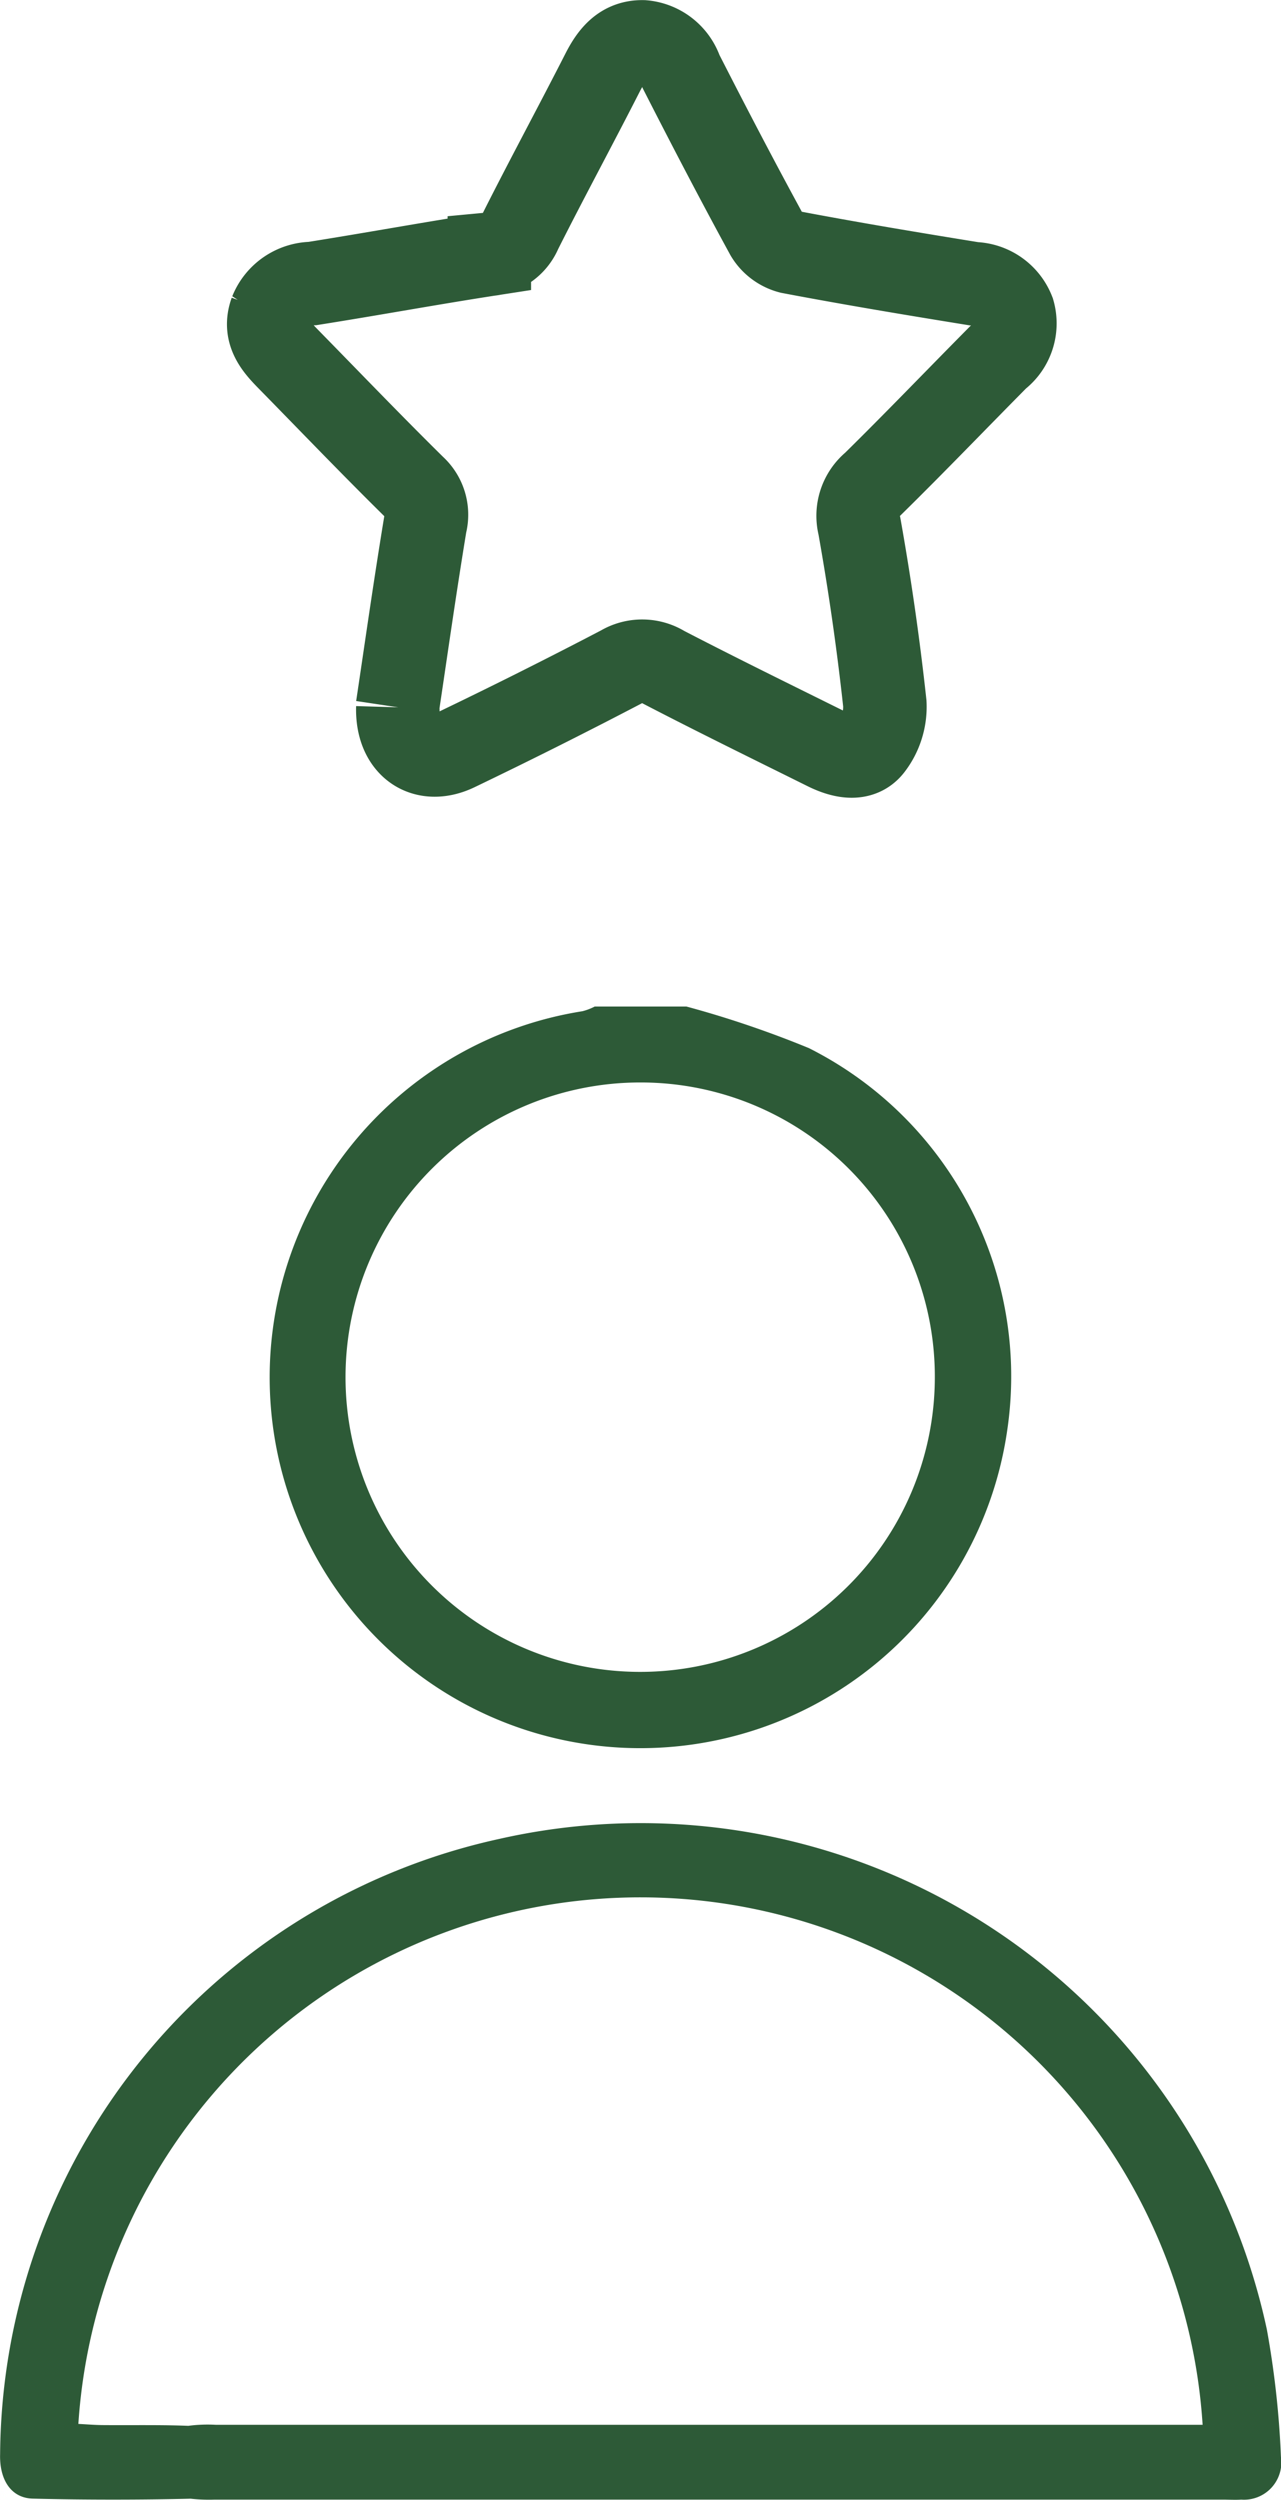
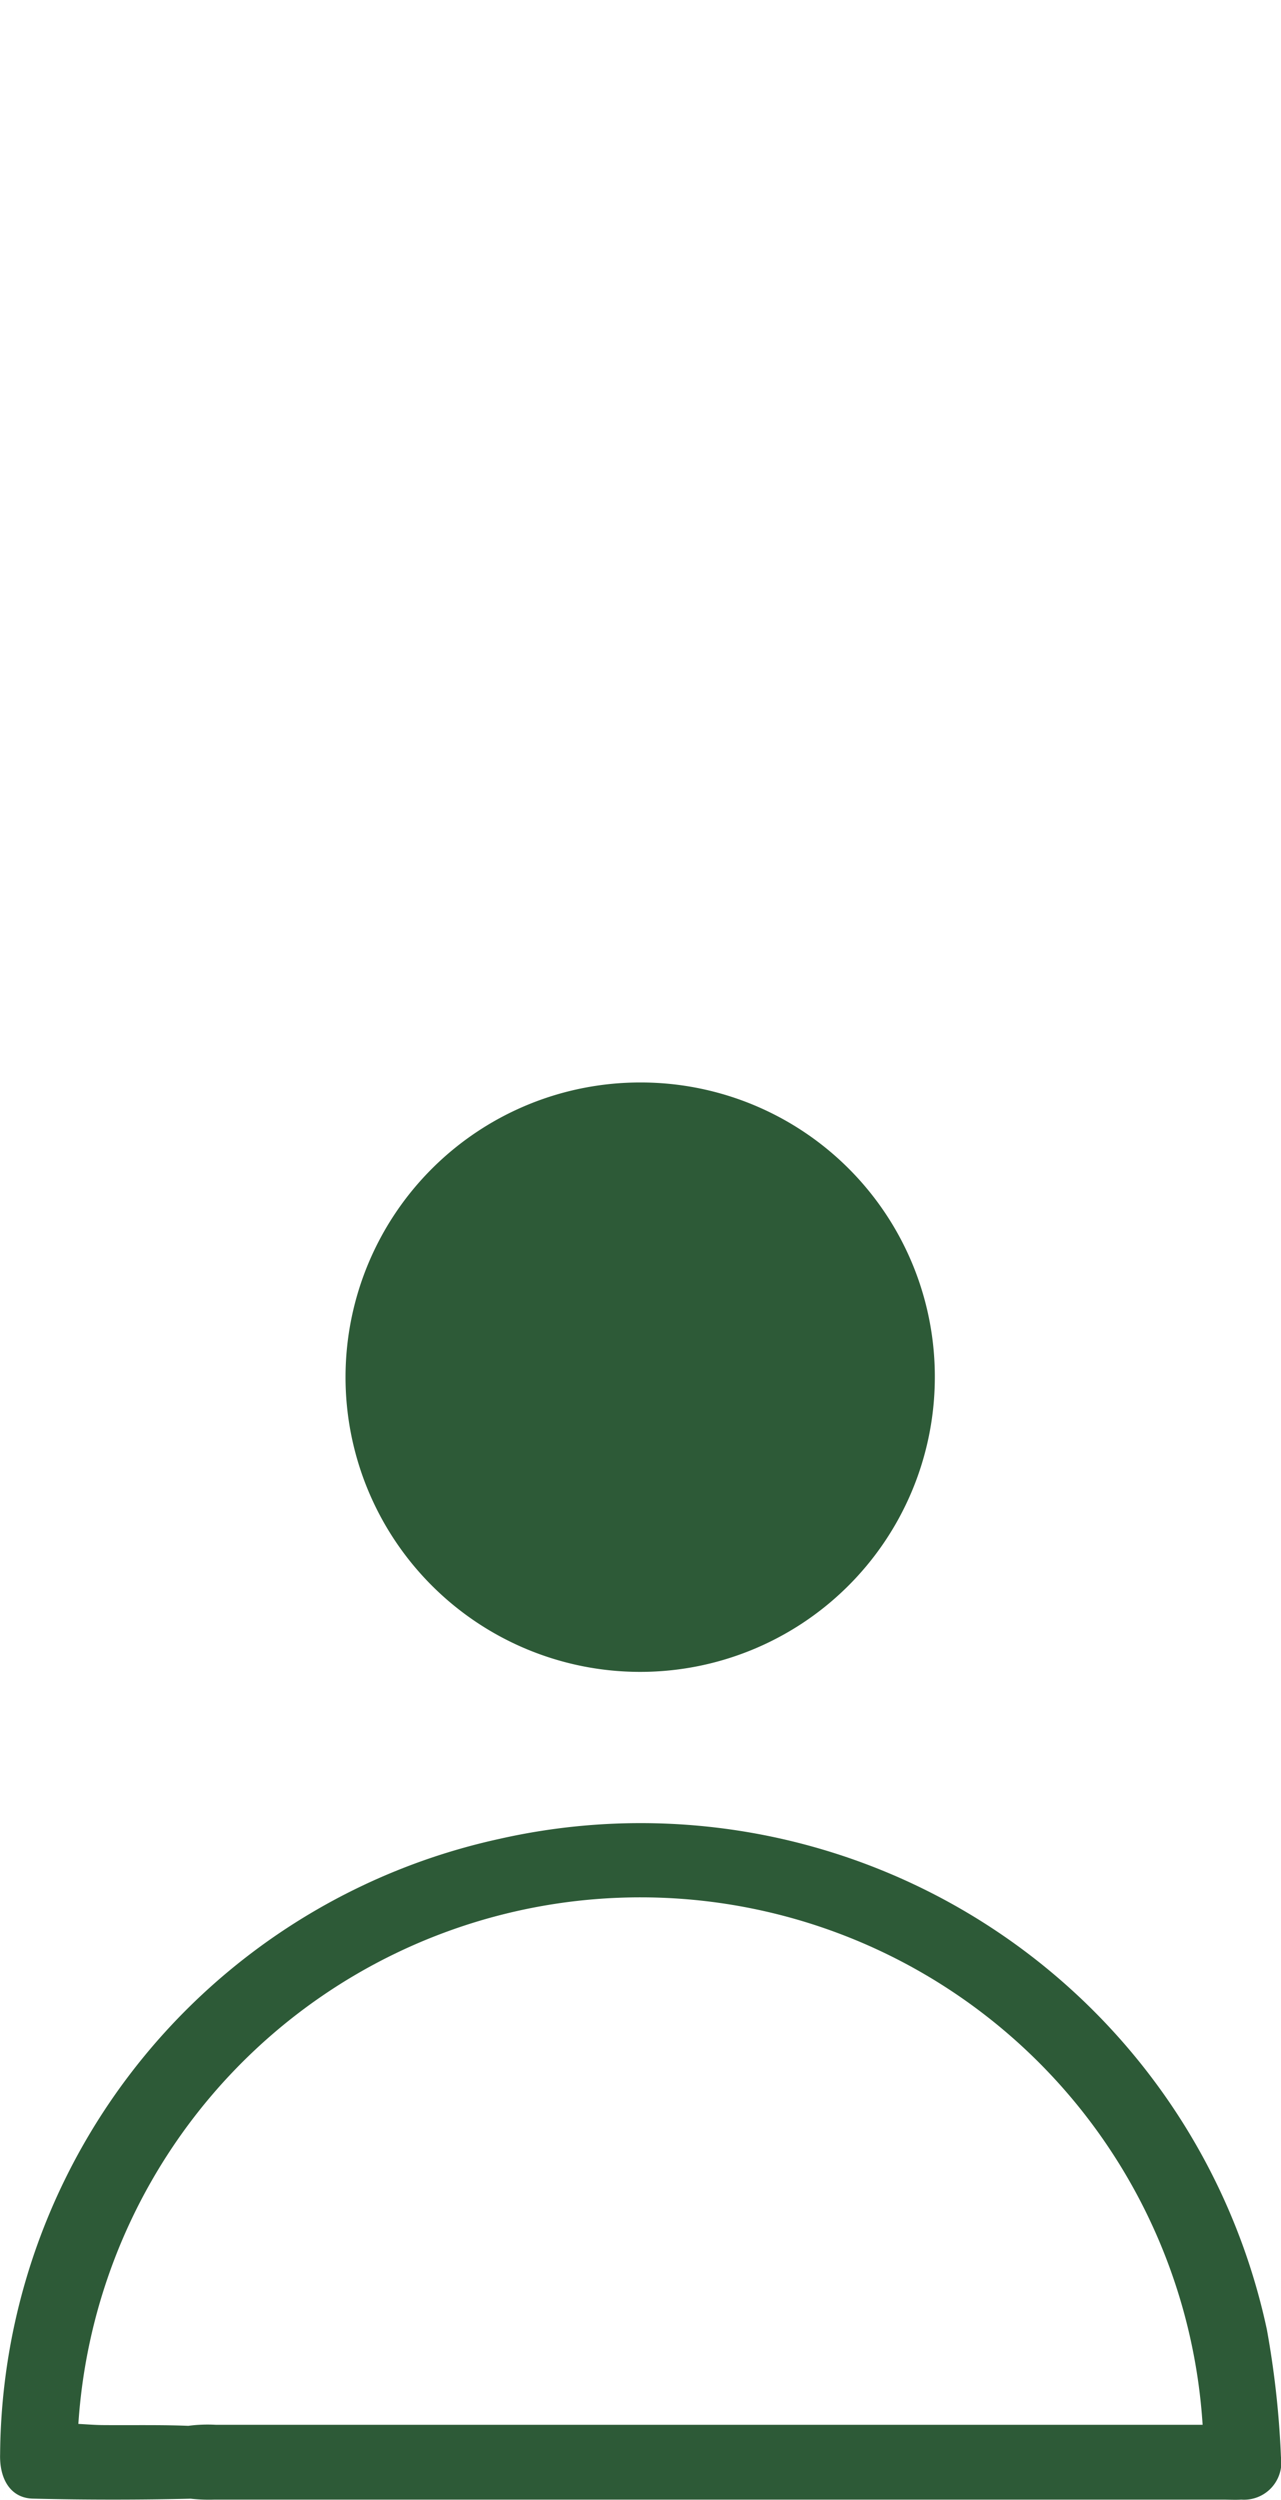
<svg xmlns="http://www.w3.org/2000/svg" width="23.016" height="44.91" viewBox="0 0 23.016 44.91">
  <g id="Grupo_36938" data-name="Grupo 36938" transform="translate(0 0.75)">
    <g id="Grupo_36936" data-name="Grupo 36936" transform="translate(0 17.331)">
-       <path id="Trazado_9839" data-name="Trazado 9839" d="M890.089,303.023a18.441,18.441,0,0,1,2.2.747,6.6,6.6,0,0,1,3.561,6.879,6.66,6.66,0,1,1-7.63-7.542,1.021,1.021,0,0,0,.22-.084Zm-.815,1.364a5.294,5.294,0,1,0,5.277,5.339,5.283,5.283,0,0,0-5.277-5.339" transform="translate(-877.755 -303.023)" fill="#2d5a37" />
+       <path id="Trazado_9839" data-name="Trazado 9839" d="M890.089,303.023Zm-.815,1.364a5.294,5.294,0,1,0,5.277,5.339,5.283,5.283,0,0,0-5.277-5.339" transform="translate(-877.755 -303.023)" fill="#2d5a37" />
      <path id="Trazado_9840" data-name="Trazado 9840" d="M896.677,336.622a10.121,10.121,0,0,0-20.2-.021c.142.007.284.019.427.021.536.005,1.073-.008,1.608.016a.631.631,0,0,1,.6.662c-.026.347-.2.634-.57.643q-1.441.036-2.885,0c-.391-.01-.6-.342-.586-.8a11.4,11.4,0,0,1,8.966-11.05,11.507,11.507,0,0,1,13.794,8.812,16.513,16.513,0,0,1,.253,2.287.671.671,0,0,1-.713.769c-.109.007-.22,0-.33,0H878.92a2.951,2.951,0,0,1-.453-.02.608.608,0,0,1-.563-.647.614.614,0,0,1,.552-.659,2.682,2.682,0,0,1,.493-.018h17.727Z" transform="translate(-875.069 -311.14)" fill="#2d5a37" />
    </g>
-     <path id="Trazado_9872" data-name="Trazado 9872" d="M907.609,361.047c.154-1.027.314-2.16.5-3.288a.671.671,0,0,0-.2-.668c-.766-.755-1.511-1.532-2.264-2.3-.232-.236-.44-.479-.308-.846a.812.812,0,0,1,.746-.509c1.061-.168,2.117-.362,3.177-.526a.671.671,0,0,0,.557-.411c.483-.96.993-1.9,1.482-2.86.157-.306.353-.551.723-.544a.793.793,0,0,1,.684.536c.5.98,1.01,1.959,1.538,2.926a.69.69,0,0,0,.419.313c1.095.208,2.195.391,3.3.57a.787.787,0,0,1,.71.5.768.768,0,0,1-.273.823c-.748.755-1.483,1.521-2.24,2.266a.751.751,0,0,0-.251.764q.282,1.584.457,3.188a1.175,1.175,0,0,1-.242.775c-.2.258-.536.175-.812.038-.974-.483-1.95-.961-2.916-1.462a.738.738,0,0,0-.768-.007q-1.464.765-2.954,1.481c-.572.278-1.079-.046-1.058-.757" transform="translate(-900.468 -349.093)" fill="none" stroke="#2d5a37" stroke-width="1.5" />
  </g>
</svg>